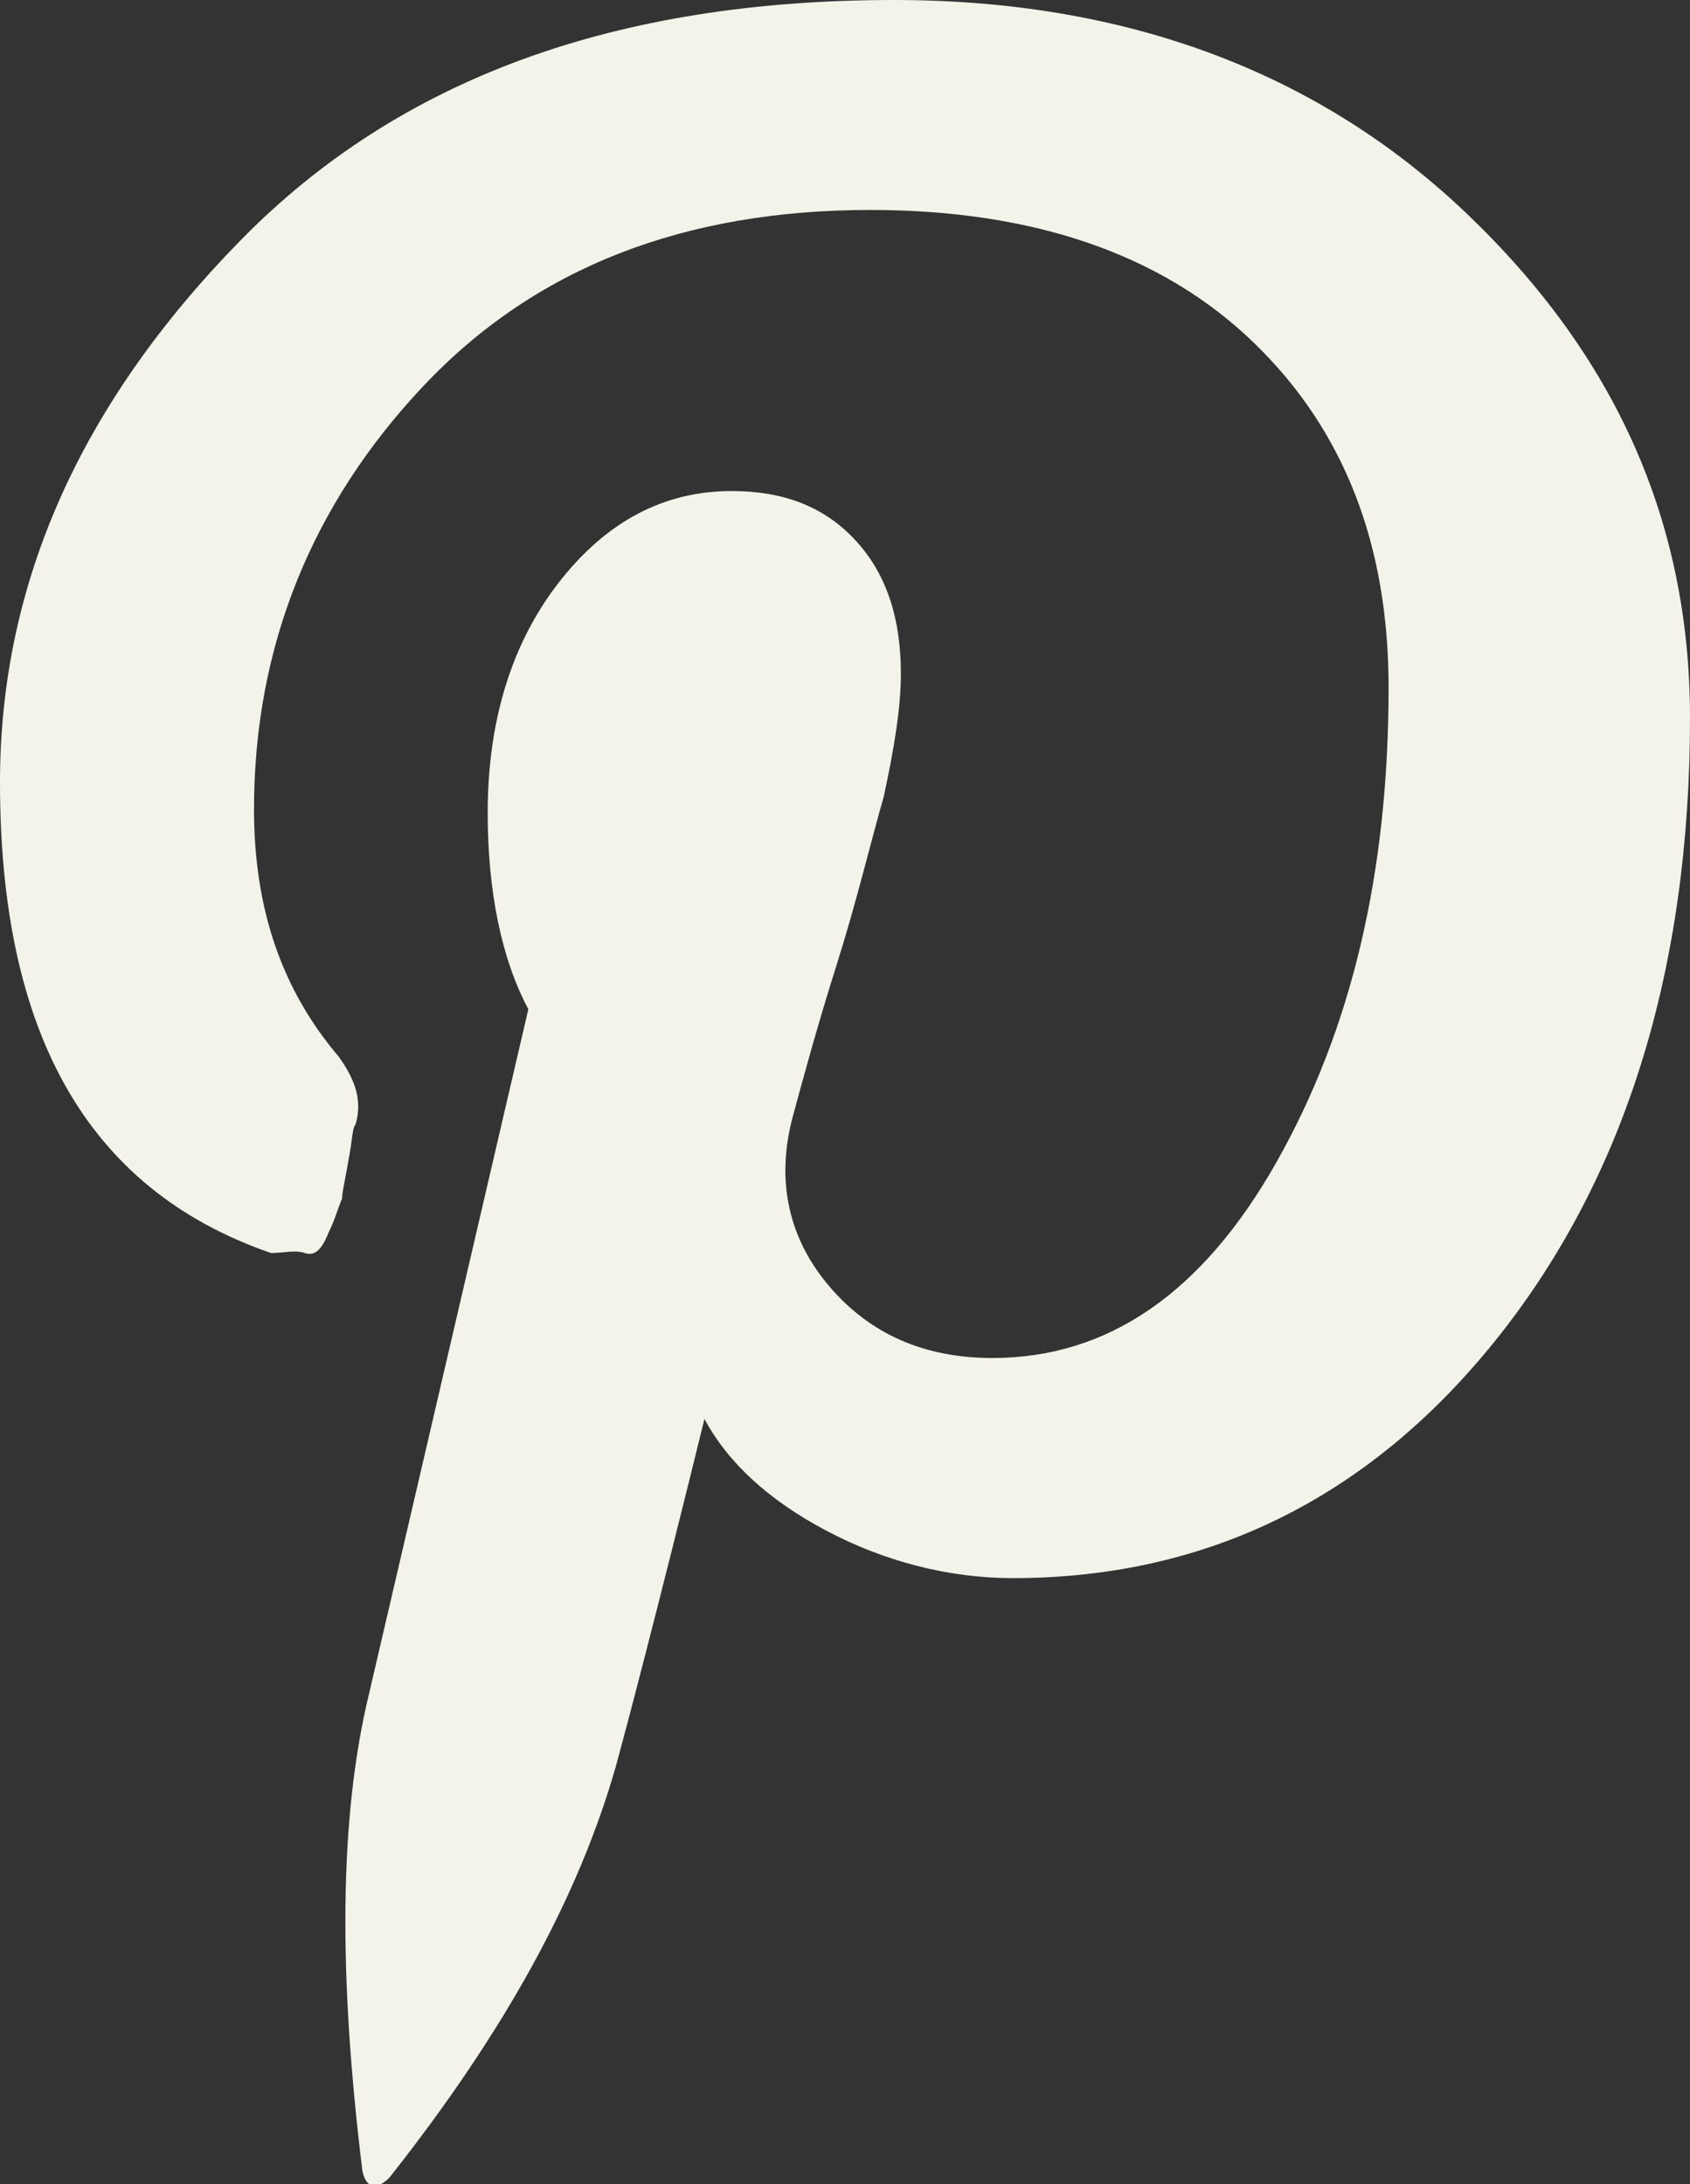
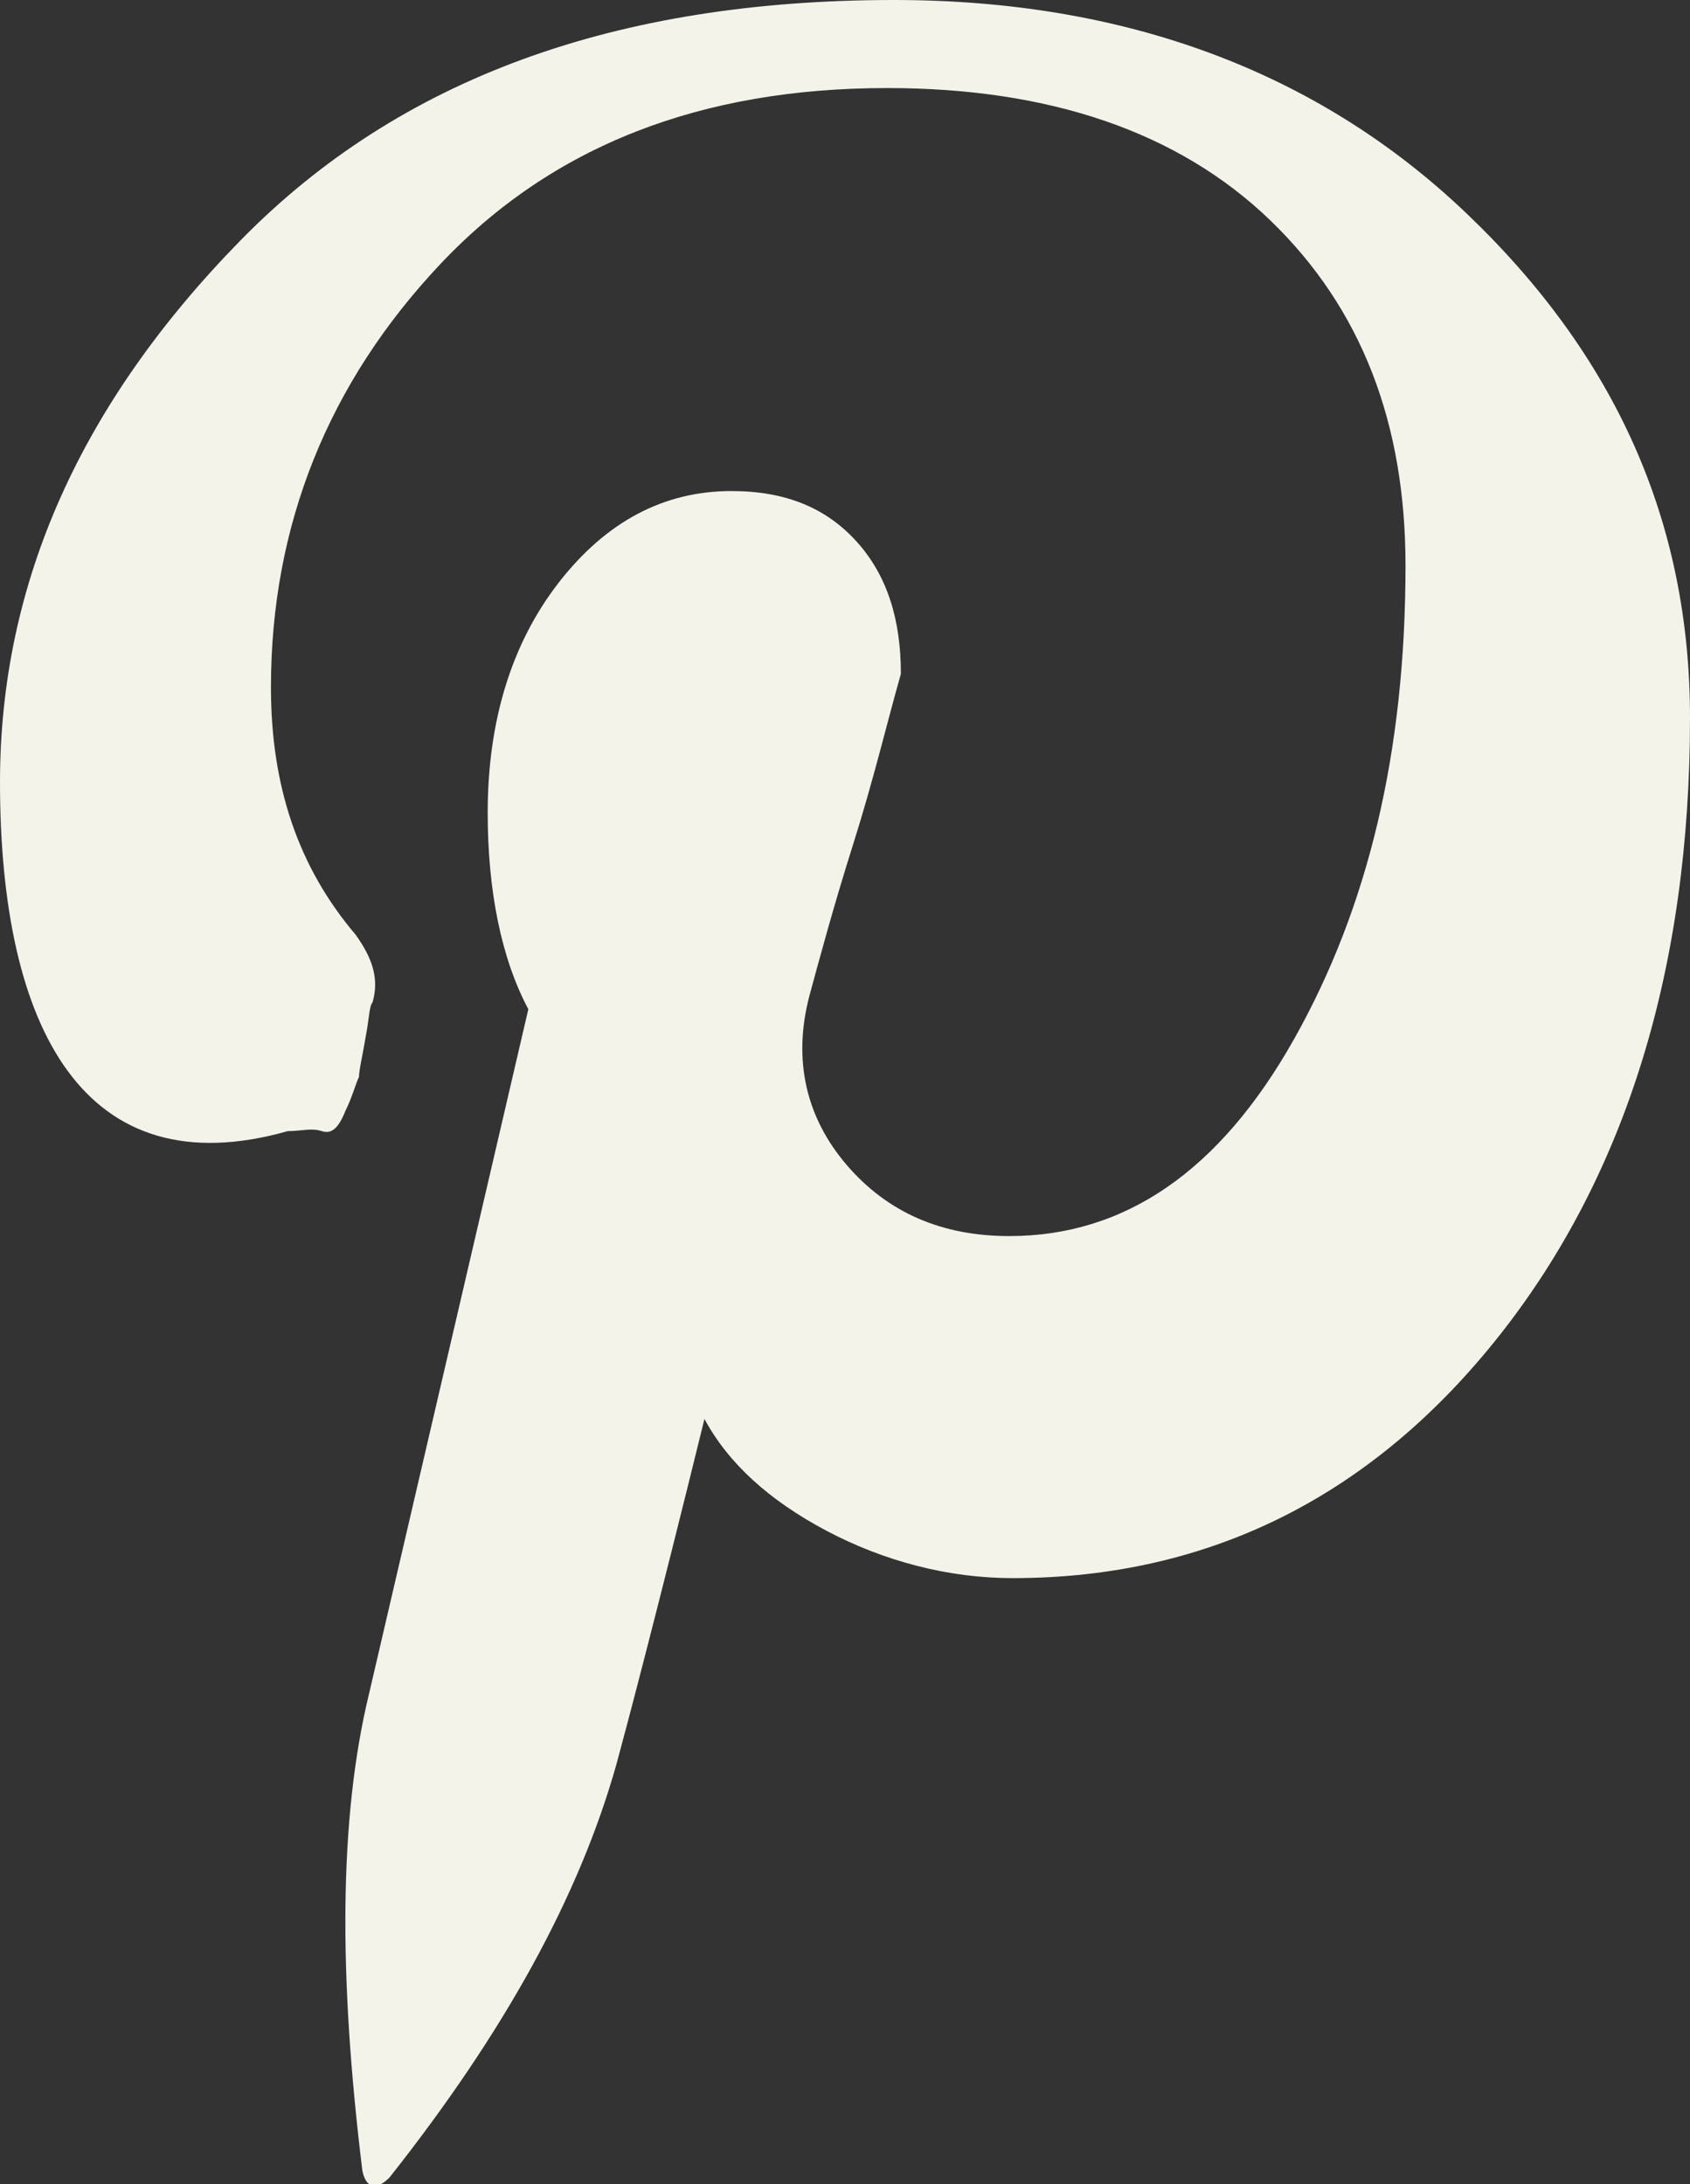
<svg xmlns="http://www.w3.org/2000/svg" id="Слой_1" x="0px" y="0px" viewBox="0 0 49.9 64.5" style="enable-background:new 0 0 49.9 64.5;" xml:space="preserve">
  <rect x="0" y="0" width="49.9" height="64.5" fill="#333333" stroke="none" />
  <style type="text/css"> .st0{fill:#F4F3EA;} </style>
  <g id="Layer_27">
-     <path class="st0" d="M26.4,0c6.8,0,12.5,2.1,16.9,6.3s6.6,9.1,6.6,14.9c0,7.4-1.9,13.5-5.6,18.2s-8.5,7.2-14.4,7.2 c-1.9,0-3.8-0.5-5.5-1.4c-1.7-0.9-2.9-2-3.6-3.3c-1.4,5.7-2.3,9.1-2.6,10.2c-1.1,3.9-3.3,7.9-6.7,12.2c-0.4,0.4-0.7,0.3-0.8-0.2 C10,58.4,10,53.7,10.9,50l4.7-20.2c-0.8-1.5-1.2-3.5-1.2-5.8c0-2.7,0.7-5,2.1-6.8s3.1-2.7,5.1-2.7c1.6,0,2.8,0.5,3.7,1.5 s1.3,2.3,1.3,3.9c0,1-0.2,2.2-0.5,3.6c-0.4,1.4-0.8,3.1-1.4,5c-0.6,1.9-1,3.4-1.3,4.5c-0.5,1.9-0.1,3.6,1.1,5s2.8,2.1,4.8,2.1 c3.4,0,6.2-1.9,8.4-5.8s3.3-8.5,3.3-14c0-4.2-1.3-7.6-4-10.2s-6.5-3.9-11.3-3.9c-5.5,0-9.9,1.7-13.2,5.2s-5,7.7-5,12.5 c0,2.9,0.8,5.3,2.5,7.3c0.5,0.7,0.7,1.3,0.5,2c-0.1,0.1-0.1,0.5-0.2,1c-0.1,0.6-0.2,1-0.2,1.2c-0.1,0.2-0.2,0.6-0.4,1 c-0.2,0.5-0.4,0.7-0.7,0.6s-0.6,0-1,0C2.5,35.1,0,30.4,0,23.1c0-5.9,2.4-11.2,7.1-16S18.2,0,26.4,0z" />
+     <path class="st0" d="M26.4,0c6.8,0,12.5,2.1,16.9,6.3s6.6,9.1,6.6,14.9c0,7.4-1.9,13.5-5.6,18.2s-8.5,7.2-14.4,7.2 c-1.9,0-3.8-0.5-5.5-1.4c-1.7-0.9-2.9-2-3.6-3.3c-1.4,5.7-2.3,9.1-2.6,10.2c-1.1,3.9-3.3,7.9-6.7,12.2c-0.4,0.4-0.7,0.3-0.8-0.2 C10,58.4,10,53.7,10.9,50l4.7-20.2c-0.8-1.5-1.2-3.5-1.2-5.8c0-2.7,0.7-5,2.1-6.8s3.1-2.7,5.1-2.7c1.6,0,2.8,0.5,3.7,1.5 s1.3,2.3,1.3,3.9c-0.4,1.4-0.8,3.1-1.4,5c-0.6,1.9-1,3.4-1.3,4.5c-0.5,1.9-0.1,3.6,1.1,5s2.8,2.1,4.8,2.1 c3.4,0,6.2-1.9,8.4-5.8s3.3-8.5,3.3-14c0-4.2-1.3-7.6-4-10.2s-6.5-3.9-11.3-3.9c-5.5,0-9.9,1.7-13.2,5.2s-5,7.7-5,12.5 c0,2.9,0.8,5.3,2.5,7.3c0.5,0.7,0.7,1.3,0.5,2c-0.1,0.1-0.1,0.5-0.2,1c-0.1,0.6-0.2,1-0.2,1.2c-0.1,0.2-0.2,0.6-0.4,1 c-0.2,0.5-0.4,0.7-0.7,0.6s-0.6,0-1,0C2.5,35.1,0,30.4,0,23.1c0-5.9,2.4-11.2,7.1-16S18.2,0,26.4,0z" />
  </g>
  <g id="Layer_1"> </g>
</svg>